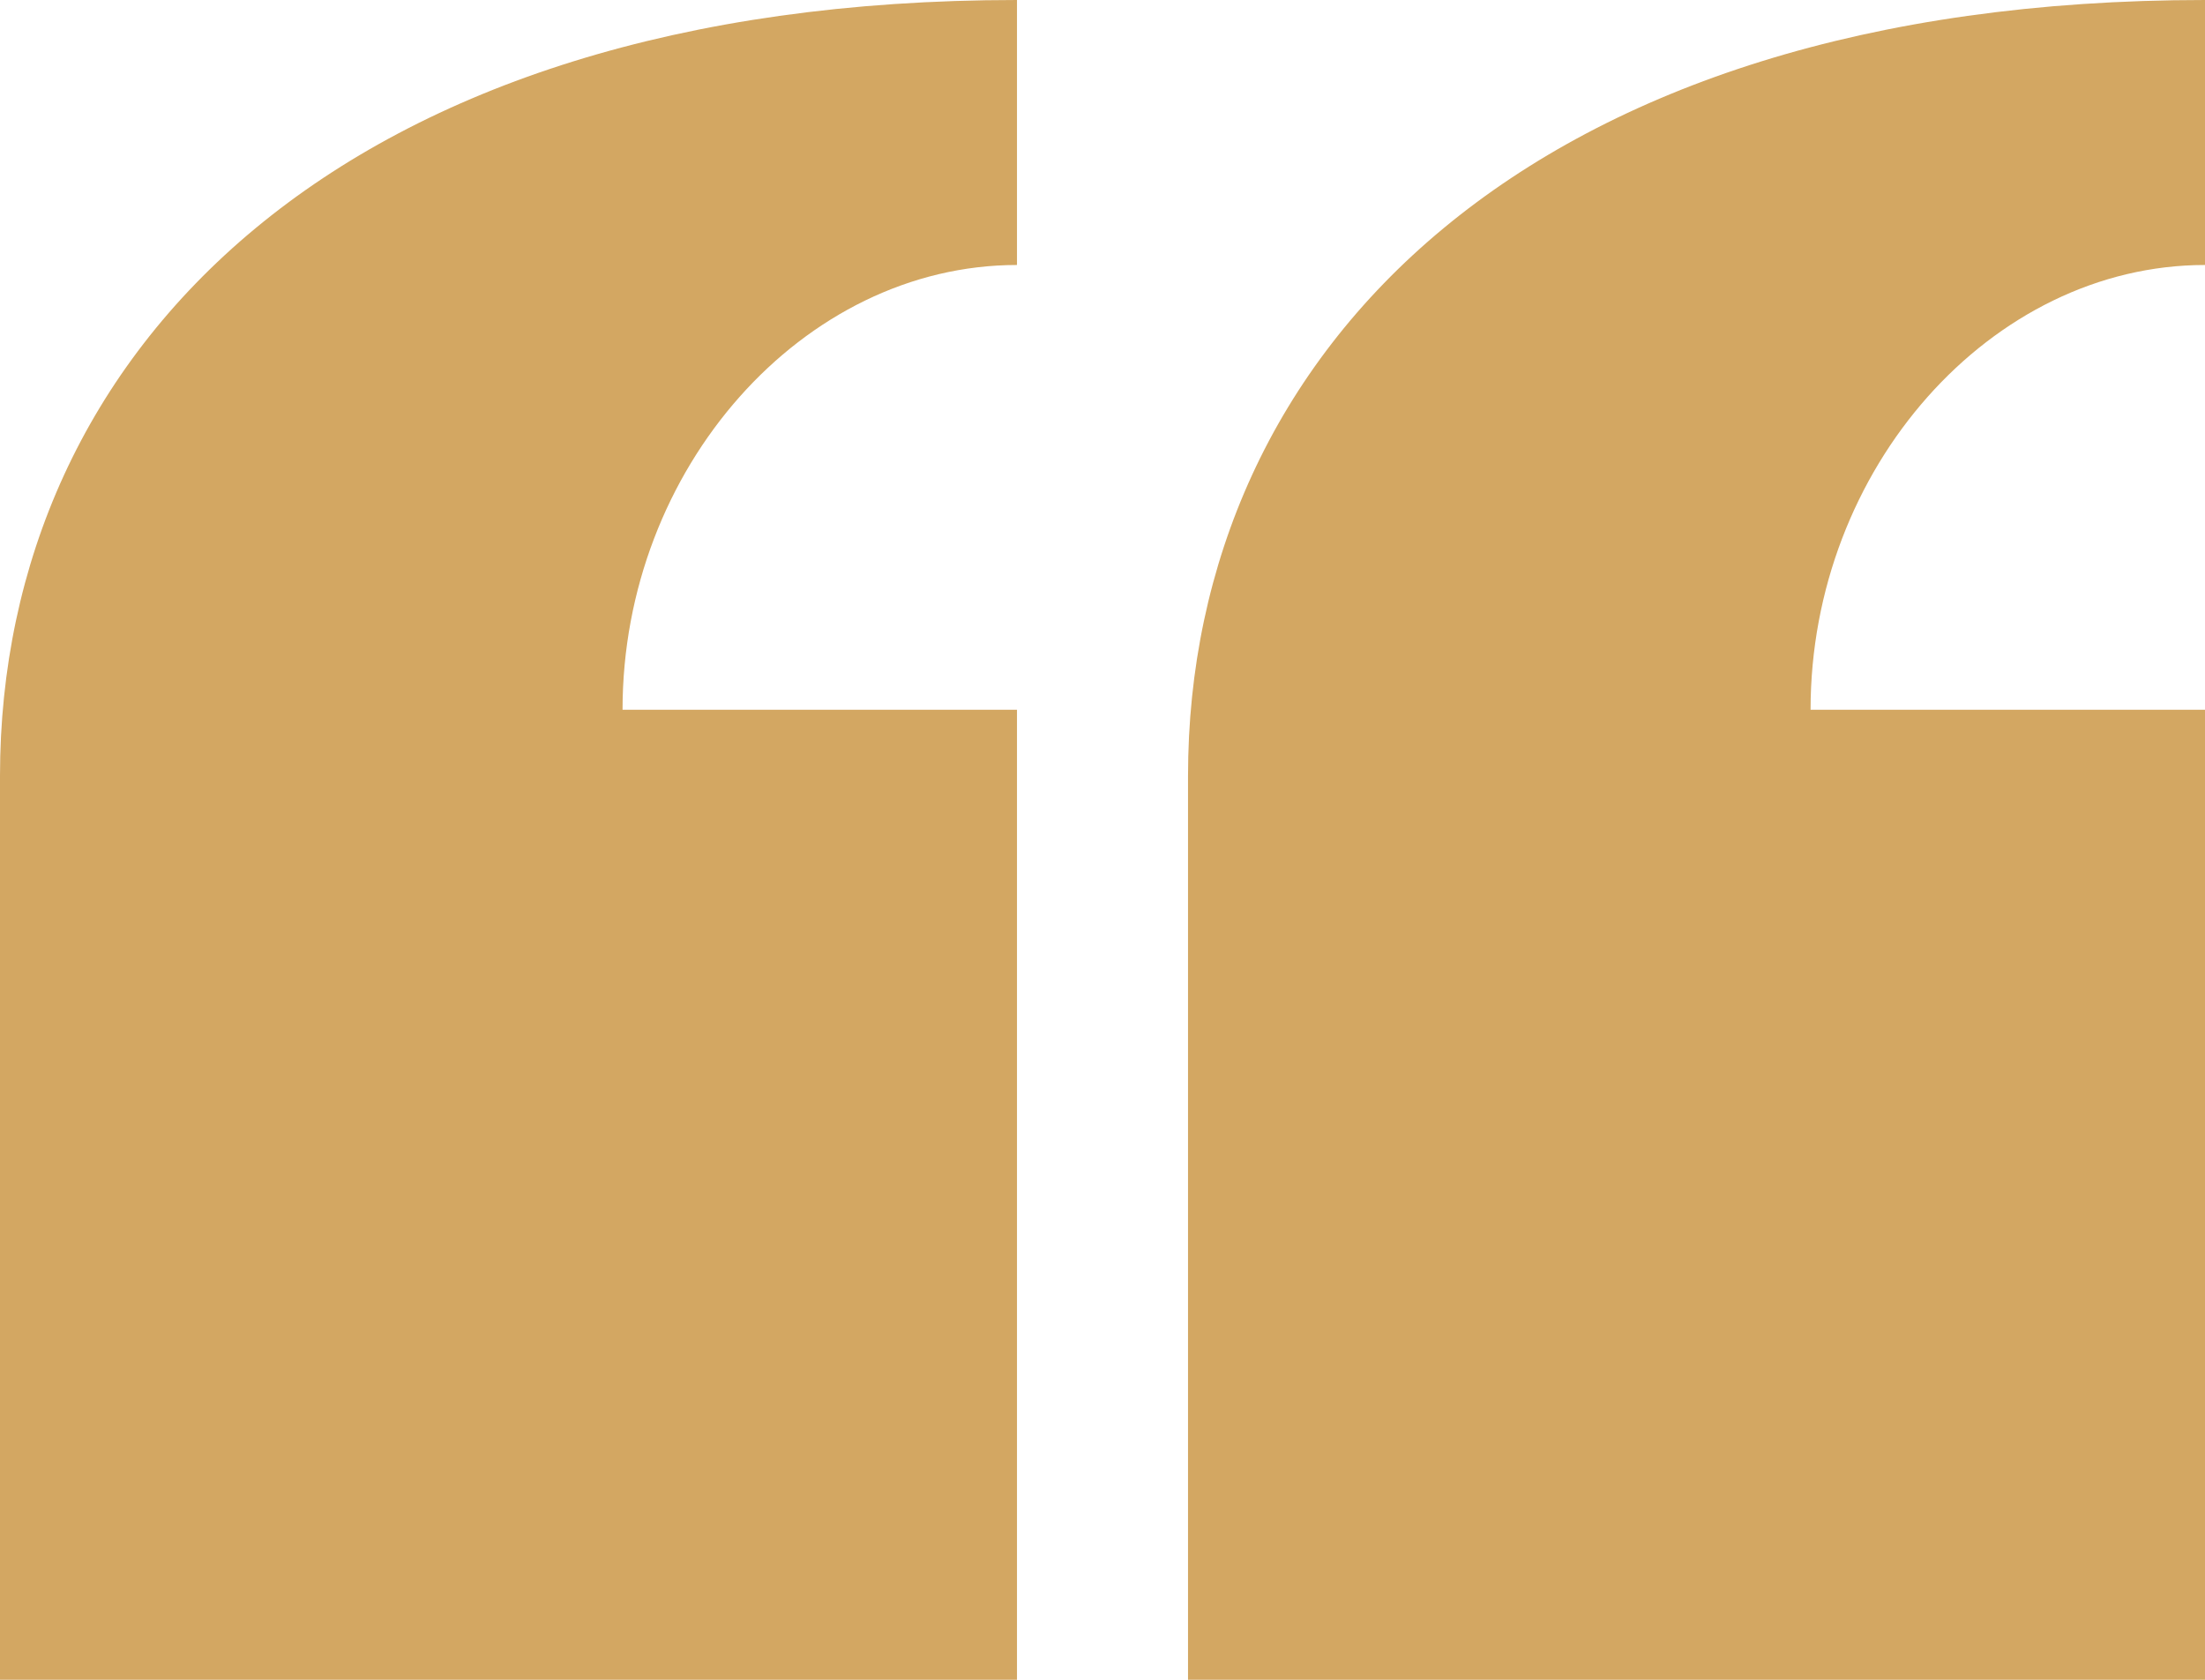
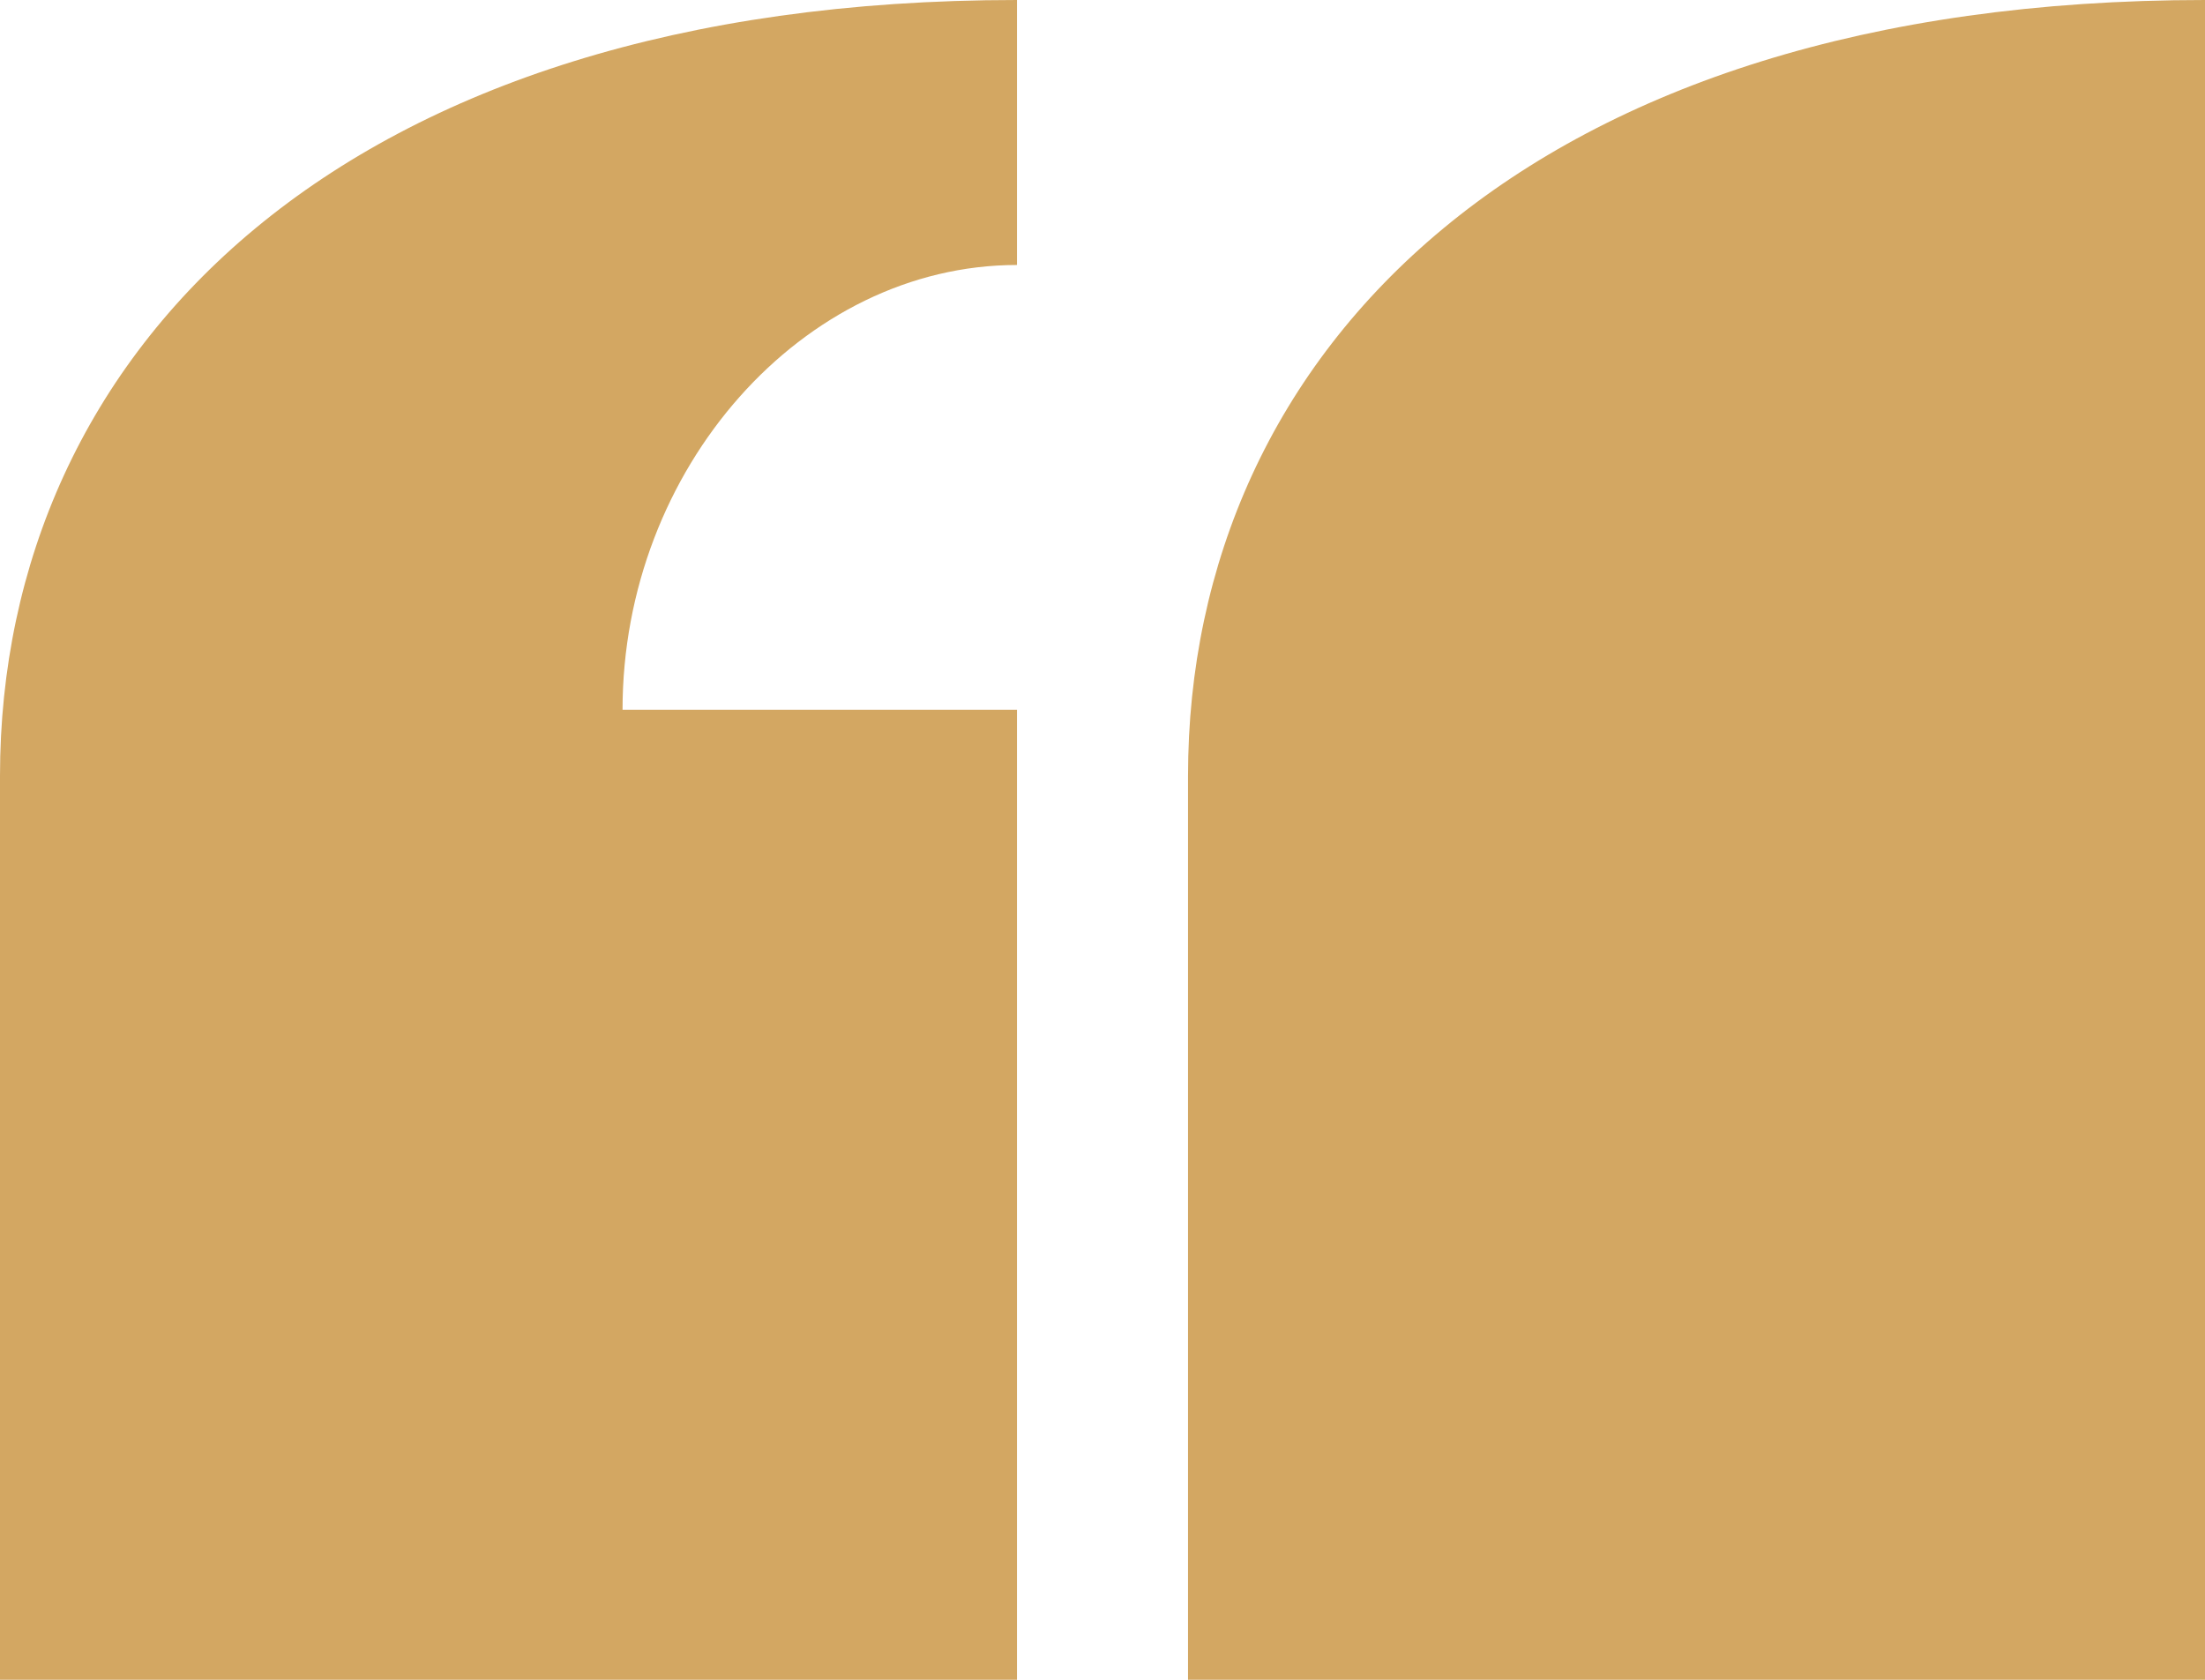
<svg xmlns="http://www.w3.org/2000/svg" fill="none" viewBox="0 0 42 32" height="32" width="42">
-   <path fill="#D3A762" d="M22.629 14.783C22.629 6.67 29.147 0 42 0V5.048C37.927 5.048 34.487 8.924 34.487 13.521H42V32H22.629V14.783ZM0 14.783C0 6.67 6.517 0 19.371 0V5.048C15.297 5.048 11.858 8.924 11.858 13.521H19.371V32H0V14.783Z" />
+   <path fill="#D3A762" d="M22.629 14.783C22.629 6.67 29.147 0 42 0V5.048H42V32H22.629V14.783ZM0 14.783C0 6.67 6.517 0 19.371 0V5.048C15.297 5.048 11.858 8.924 11.858 13.521H19.371V32H0V14.783Z" />
</svg>